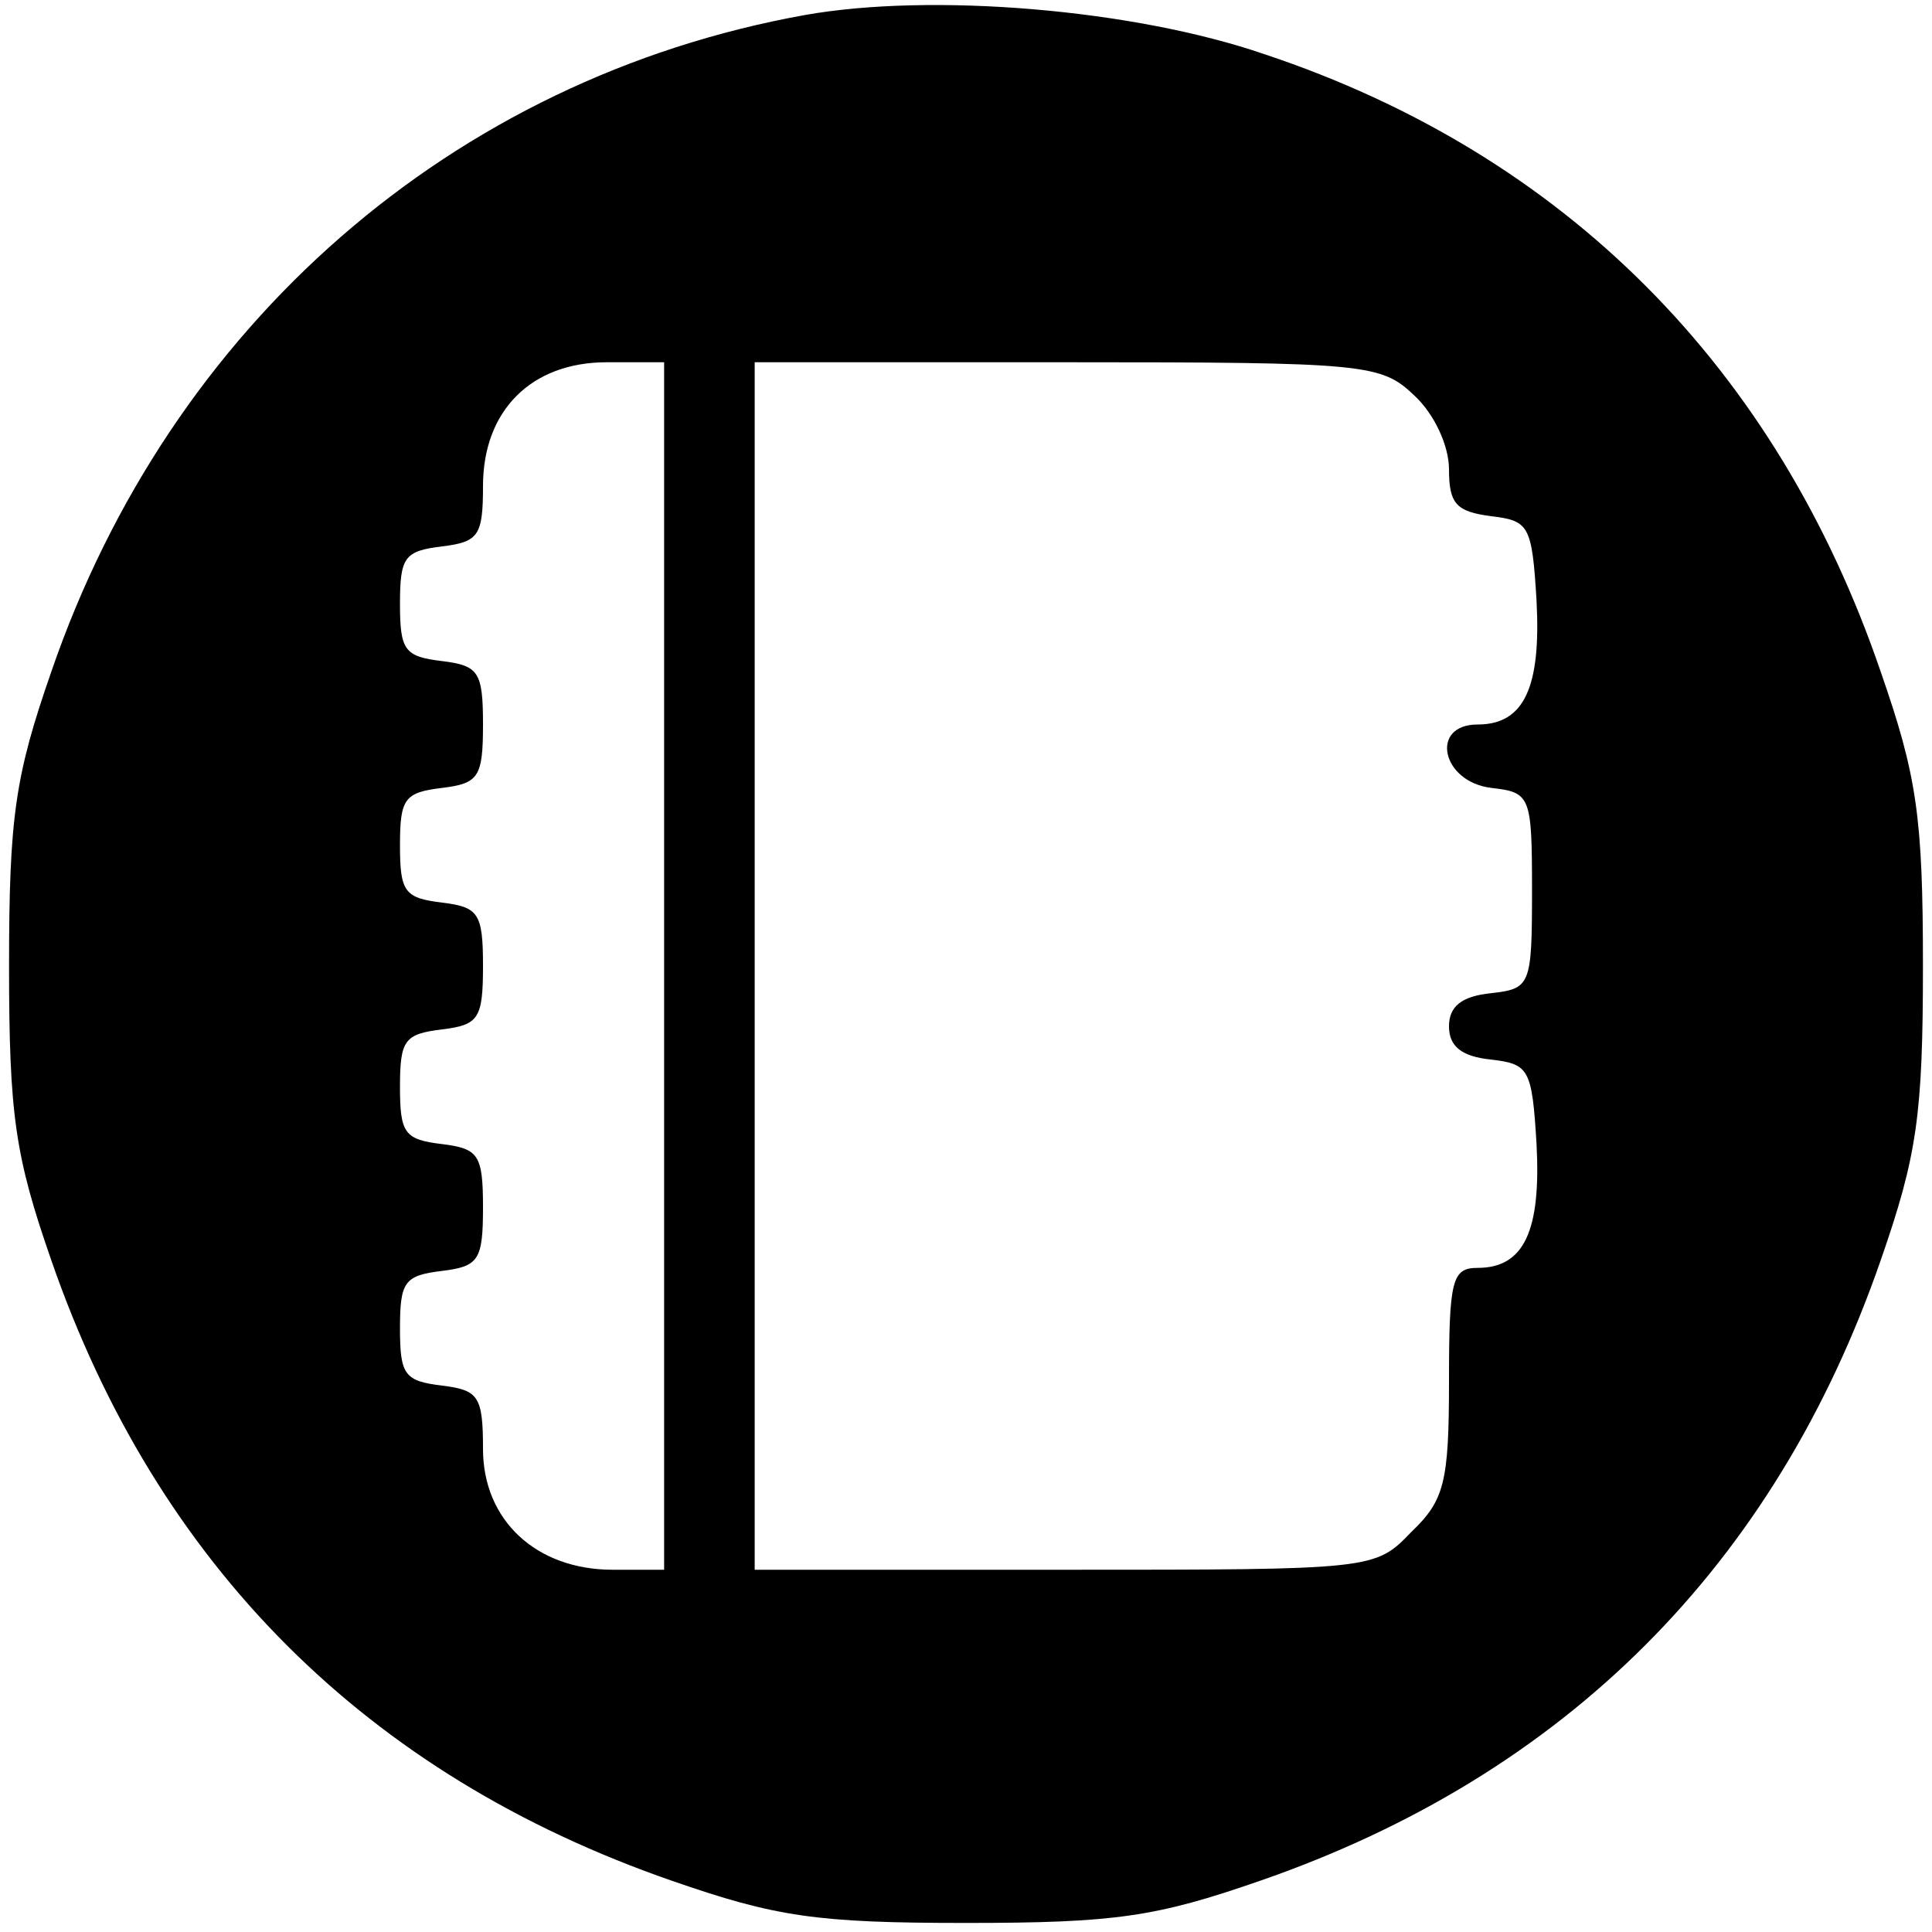
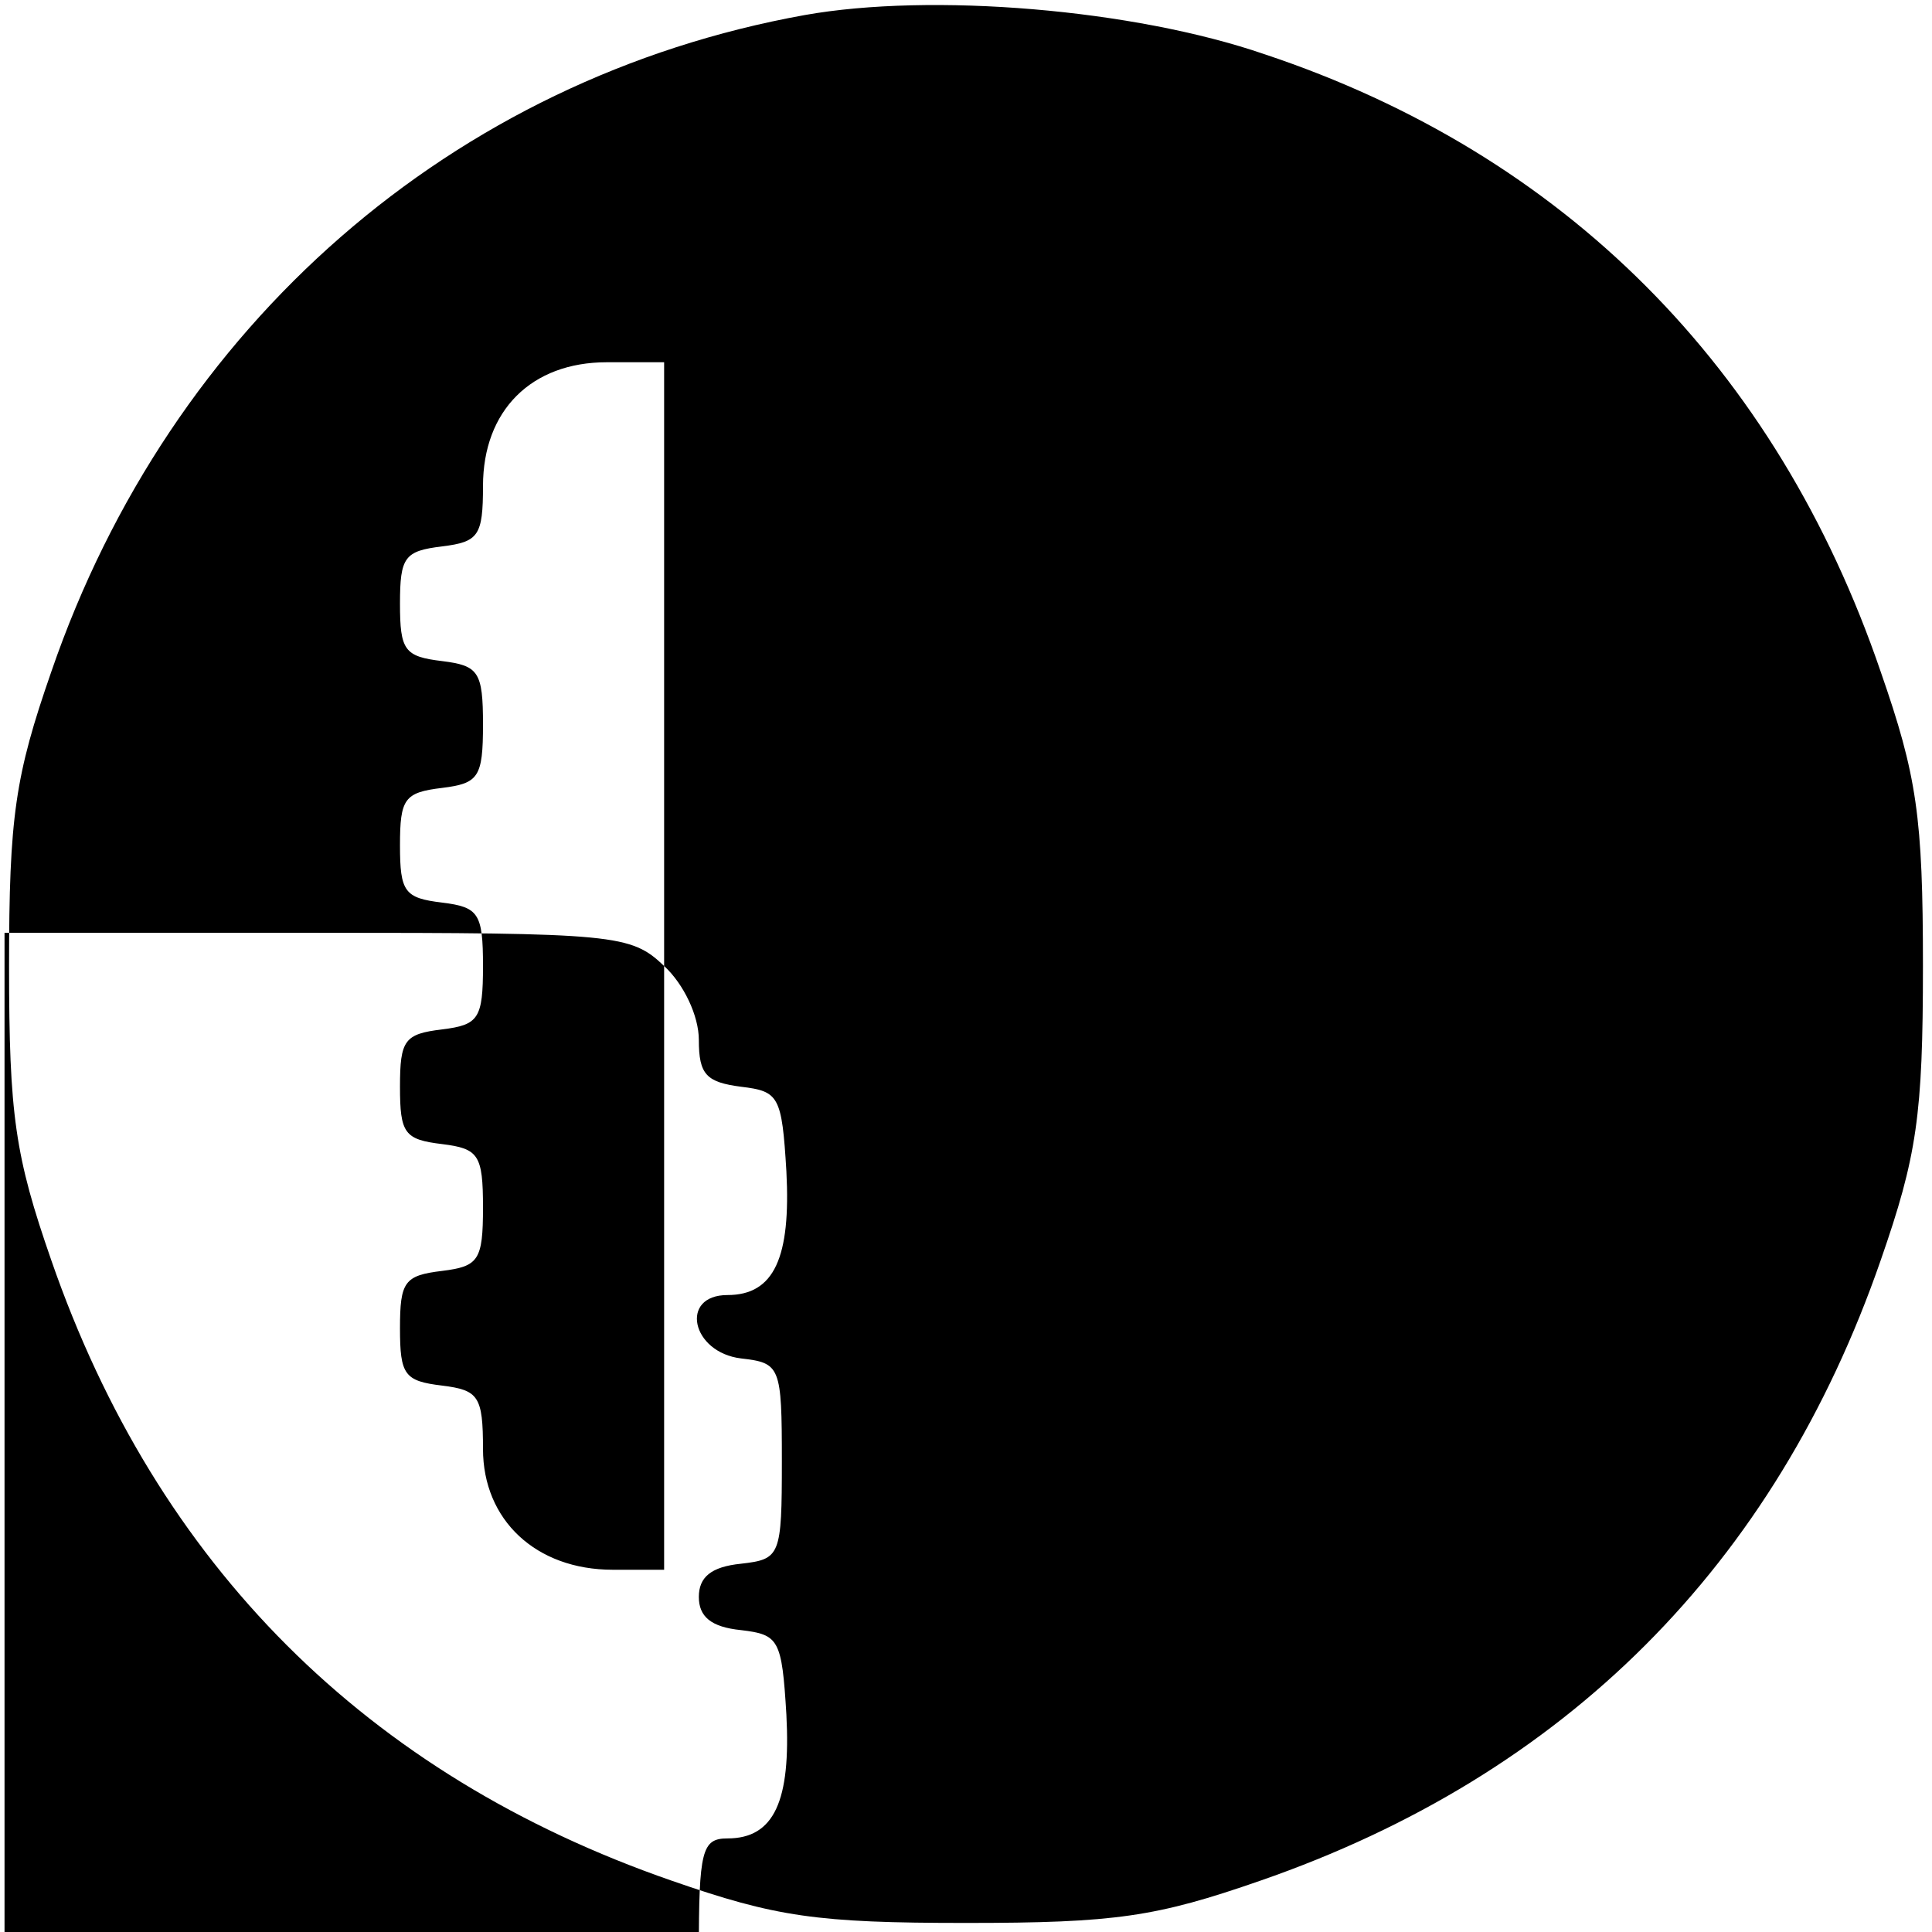
<svg xmlns="http://www.w3.org/2000/svg" version="1.0" width="128pt" height="128pt" viewBox="0 0 128 128" preserveAspectRatio="xMidYMid meet">
  <g transform="translate(0,128) scale(0.1,-0.1)" fill="#000000" stroke="none">
-     <path d="M533 1270 c-233 -42 -420 -205 -499 -435 -24 -69 -28 -96 -28 -195 0 -99 4 -126 28 -195 70 -202 209 -341 411 -411 69 -24 96 -28 195 -28 99 0 126 4 195 28 202 70 341 209 411 411 24 69 28 96 28 195 0 99 -4 126 -28 195 -69 202 -210 343 -408 409 -87 30 -221 41 -305 26z m-93 -630 l0 -400 -34 0 c-51 0 -86 33 -86 80 0 35 -3 39 -27 42 -25 3 -28 7 -28 38 0 31 3 35 28 38 24 3 27 7 27 42 0 35 -3 39 -27 42 -25 3 -28 7 -28 38 0 31 3 35 28 38 24 3 27 7 27 42 0 35 -3 39 -27 42 -25 3 -28 7 -28 38 0 31 3 35 28 38 24 3 27 7 27 42 0 35 -3 39 -27 42 -25 3 -28 7 -28 38 0 31 3 35 28 38 24 3 27 7 27 40 0 50 32 82 82 82 l38 0 0 -400z m497 378 c13 -12 23 -33 23 -49 0 -23 5 -28 28 -31 25 -3 27 -6 30 -56 3 -57 -8 -82 -39 -82 -32 0 -24 -38 9 -42 26 -3 27 -5 27 -68 0 -63 -1 -65 -27 -68 -20 -2 -28 -9 -28 -22 0 -13 8 -20 28 -22 25 -3 27 -6 30 -56 3 -57 -8 -82 -39 -82 -17 0 -19 -8 -19 -75 0 -67 -3 -79 -25 -100 -24 -25 -25 -25 -230 -25 l-205 0 0 400 0 400 207 0 c198 0 208 -1 230 -22z" />
+     <path d="M533 1270 c-233 -42 -420 -205 -499 -435 -24 -69 -28 -96 -28 -195 0 -99 4 -126 28 -195 70 -202 209 -341 411 -411 69 -24 96 -28 195 -28 99 0 126 4 195 28 202 70 341 209 411 411 24 69 28 96 28 195 0 99 -4 126 -28 195 -69 202 -210 343 -408 409 -87 30 -221 41 -305 26z m-93 -630 l0 -400 -34 0 c-51 0 -86 33 -86 80 0 35 -3 39 -27 42 -25 3 -28 7 -28 38 0 31 3 35 28 38 24 3 27 7 27 42 0 35 -3 39 -27 42 -25 3 -28 7 -28 38 0 31 3 35 28 38 24 3 27 7 27 42 0 35 -3 39 -27 42 -25 3 -28 7 -28 38 0 31 3 35 28 38 24 3 27 7 27 42 0 35 -3 39 -27 42 -25 3 -28 7 -28 38 0 31 3 35 28 38 24 3 27 7 27 40 0 50 32 82 82 82 l38 0 0 -400z c13 -12 23 -33 23 -49 0 -23 5 -28 28 -31 25 -3 27 -6 30 -56 3 -57 -8 -82 -39 -82 -32 0 -24 -38 9 -42 26 -3 27 -5 27 -68 0 -63 -1 -65 -27 -68 -20 -2 -28 -9 -28 -22 0 -13 8 -20 28 -22 25 -3 27 -6 30 -56 3 -57 -8 -82 -39 -82 -17 0 -19 -8 -19 -75 0 -67 -3 -79 -25 -100 -24 -25 -25 -25 -230 -25 l-205 0 0 400 0 400 207 0 c198 0 208 -1 230 -22z" />
  </g>
</svg>